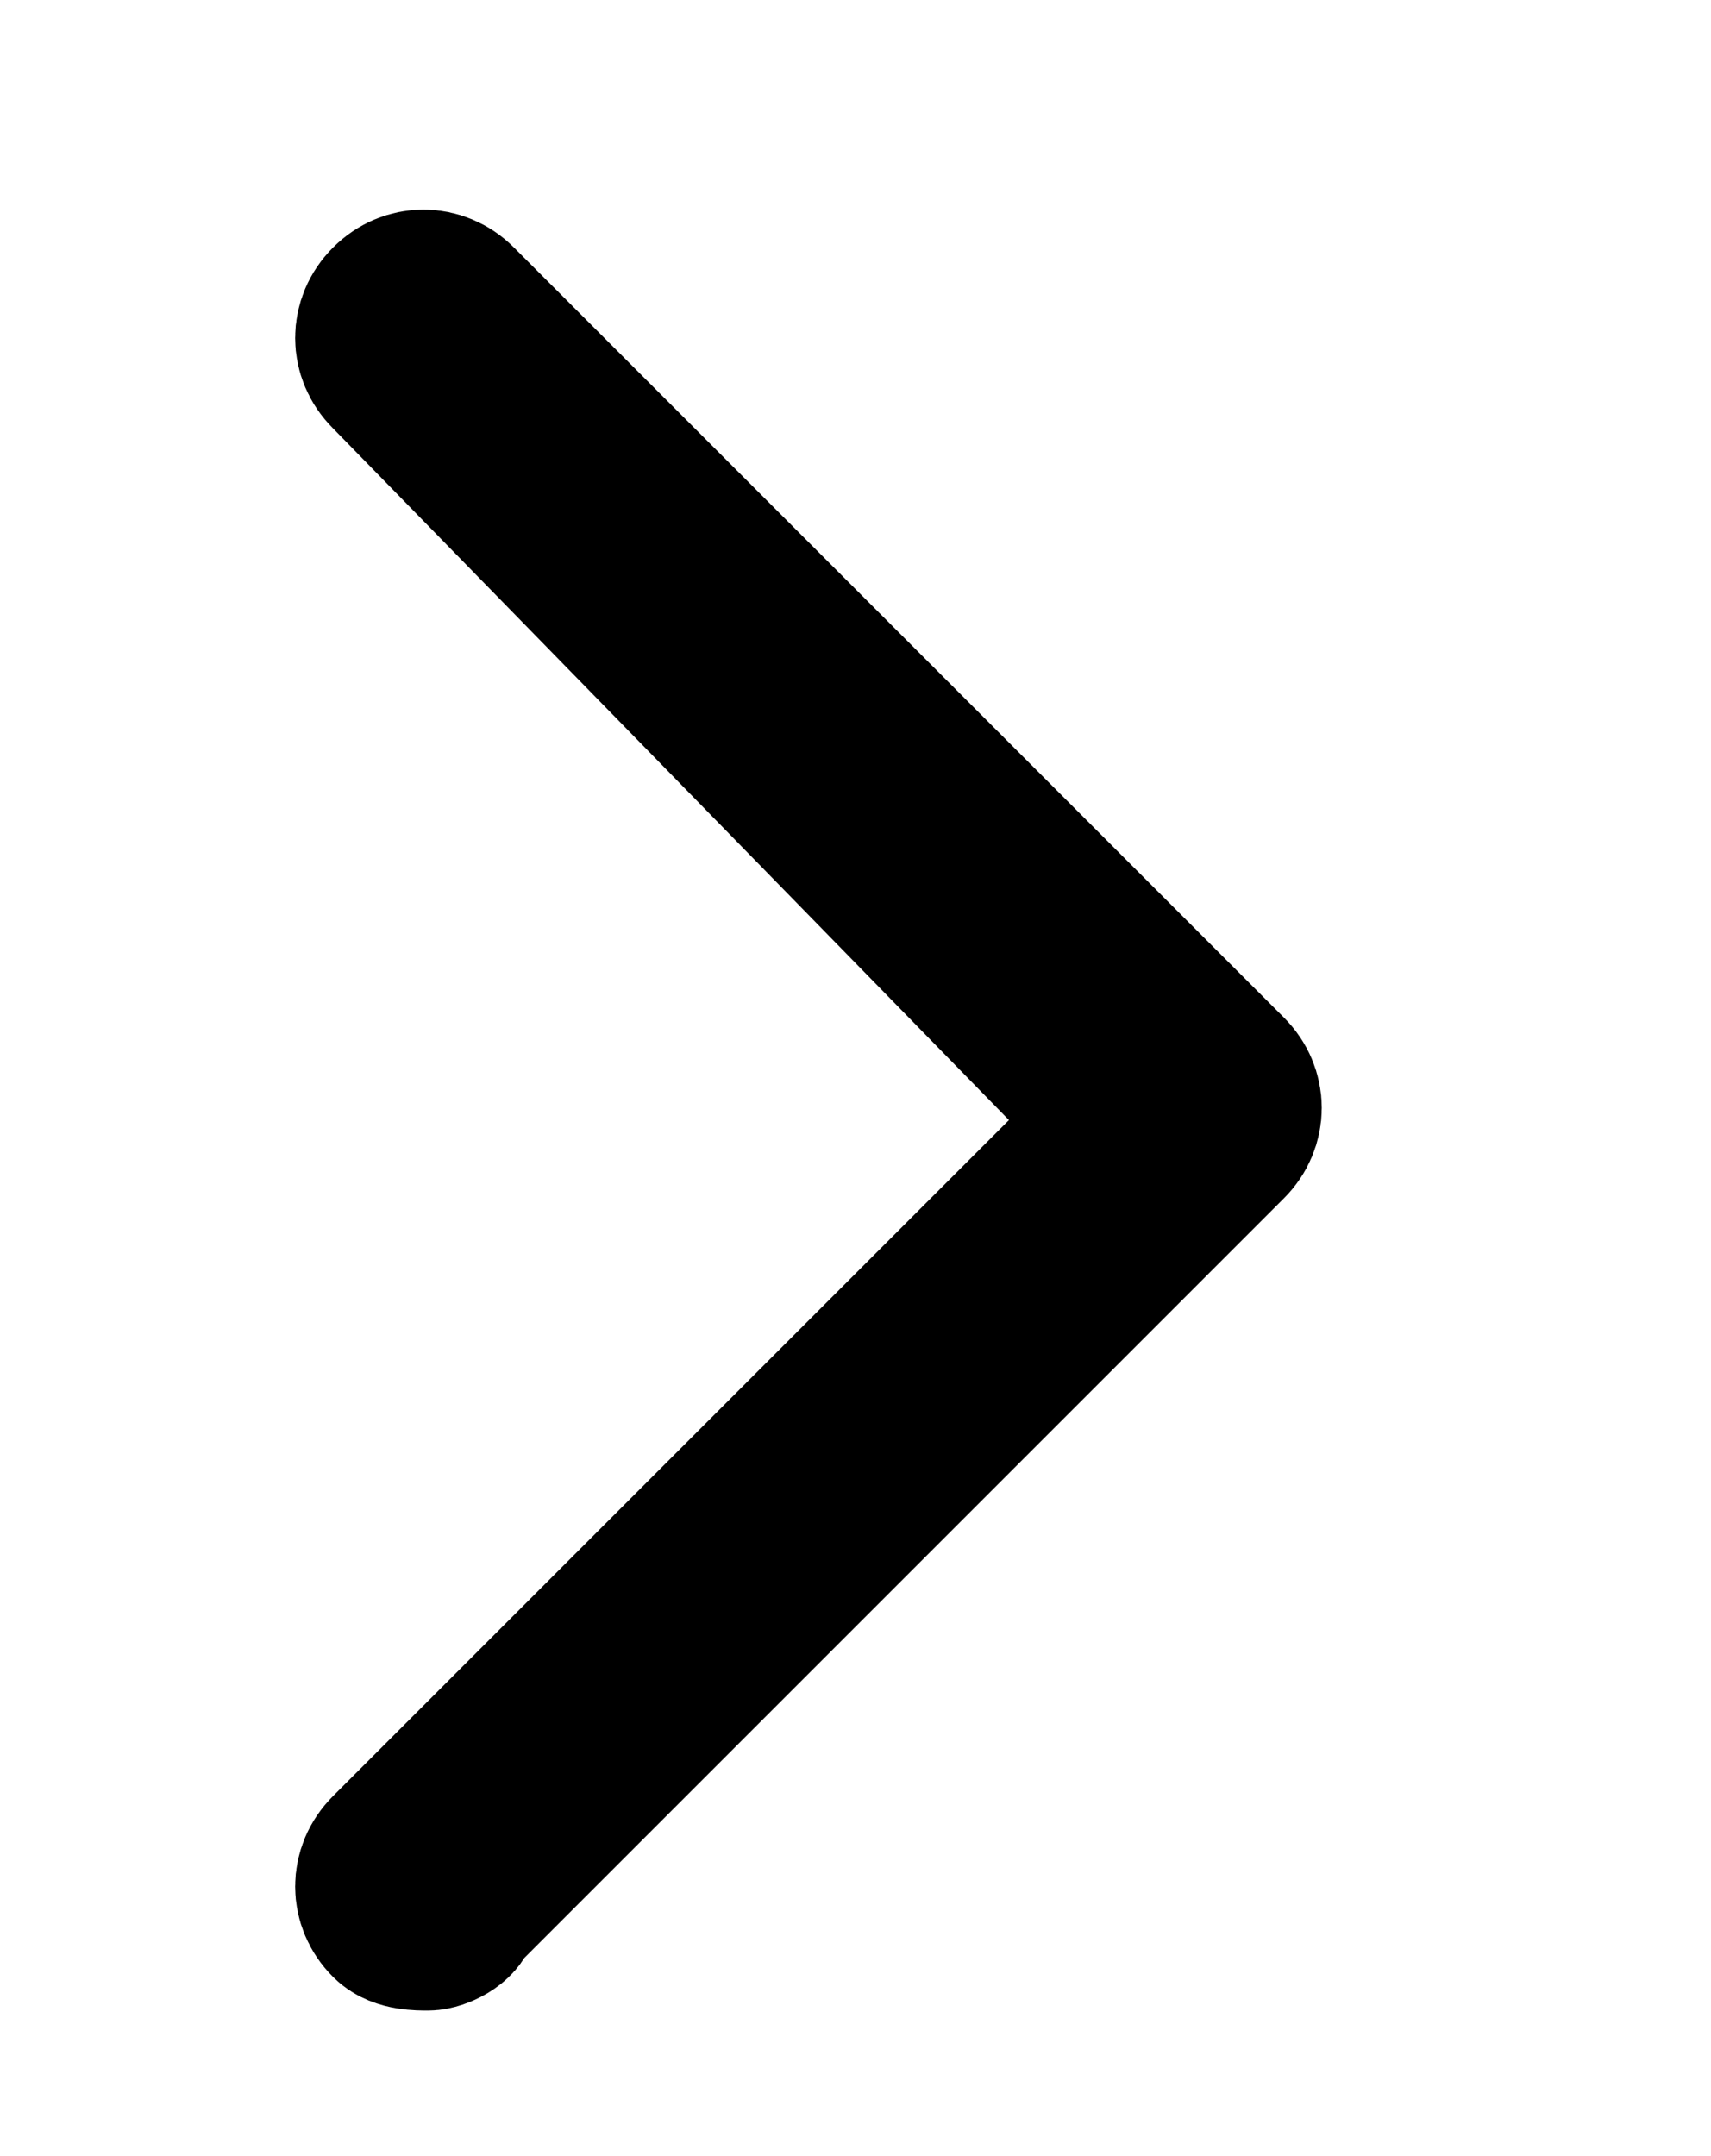
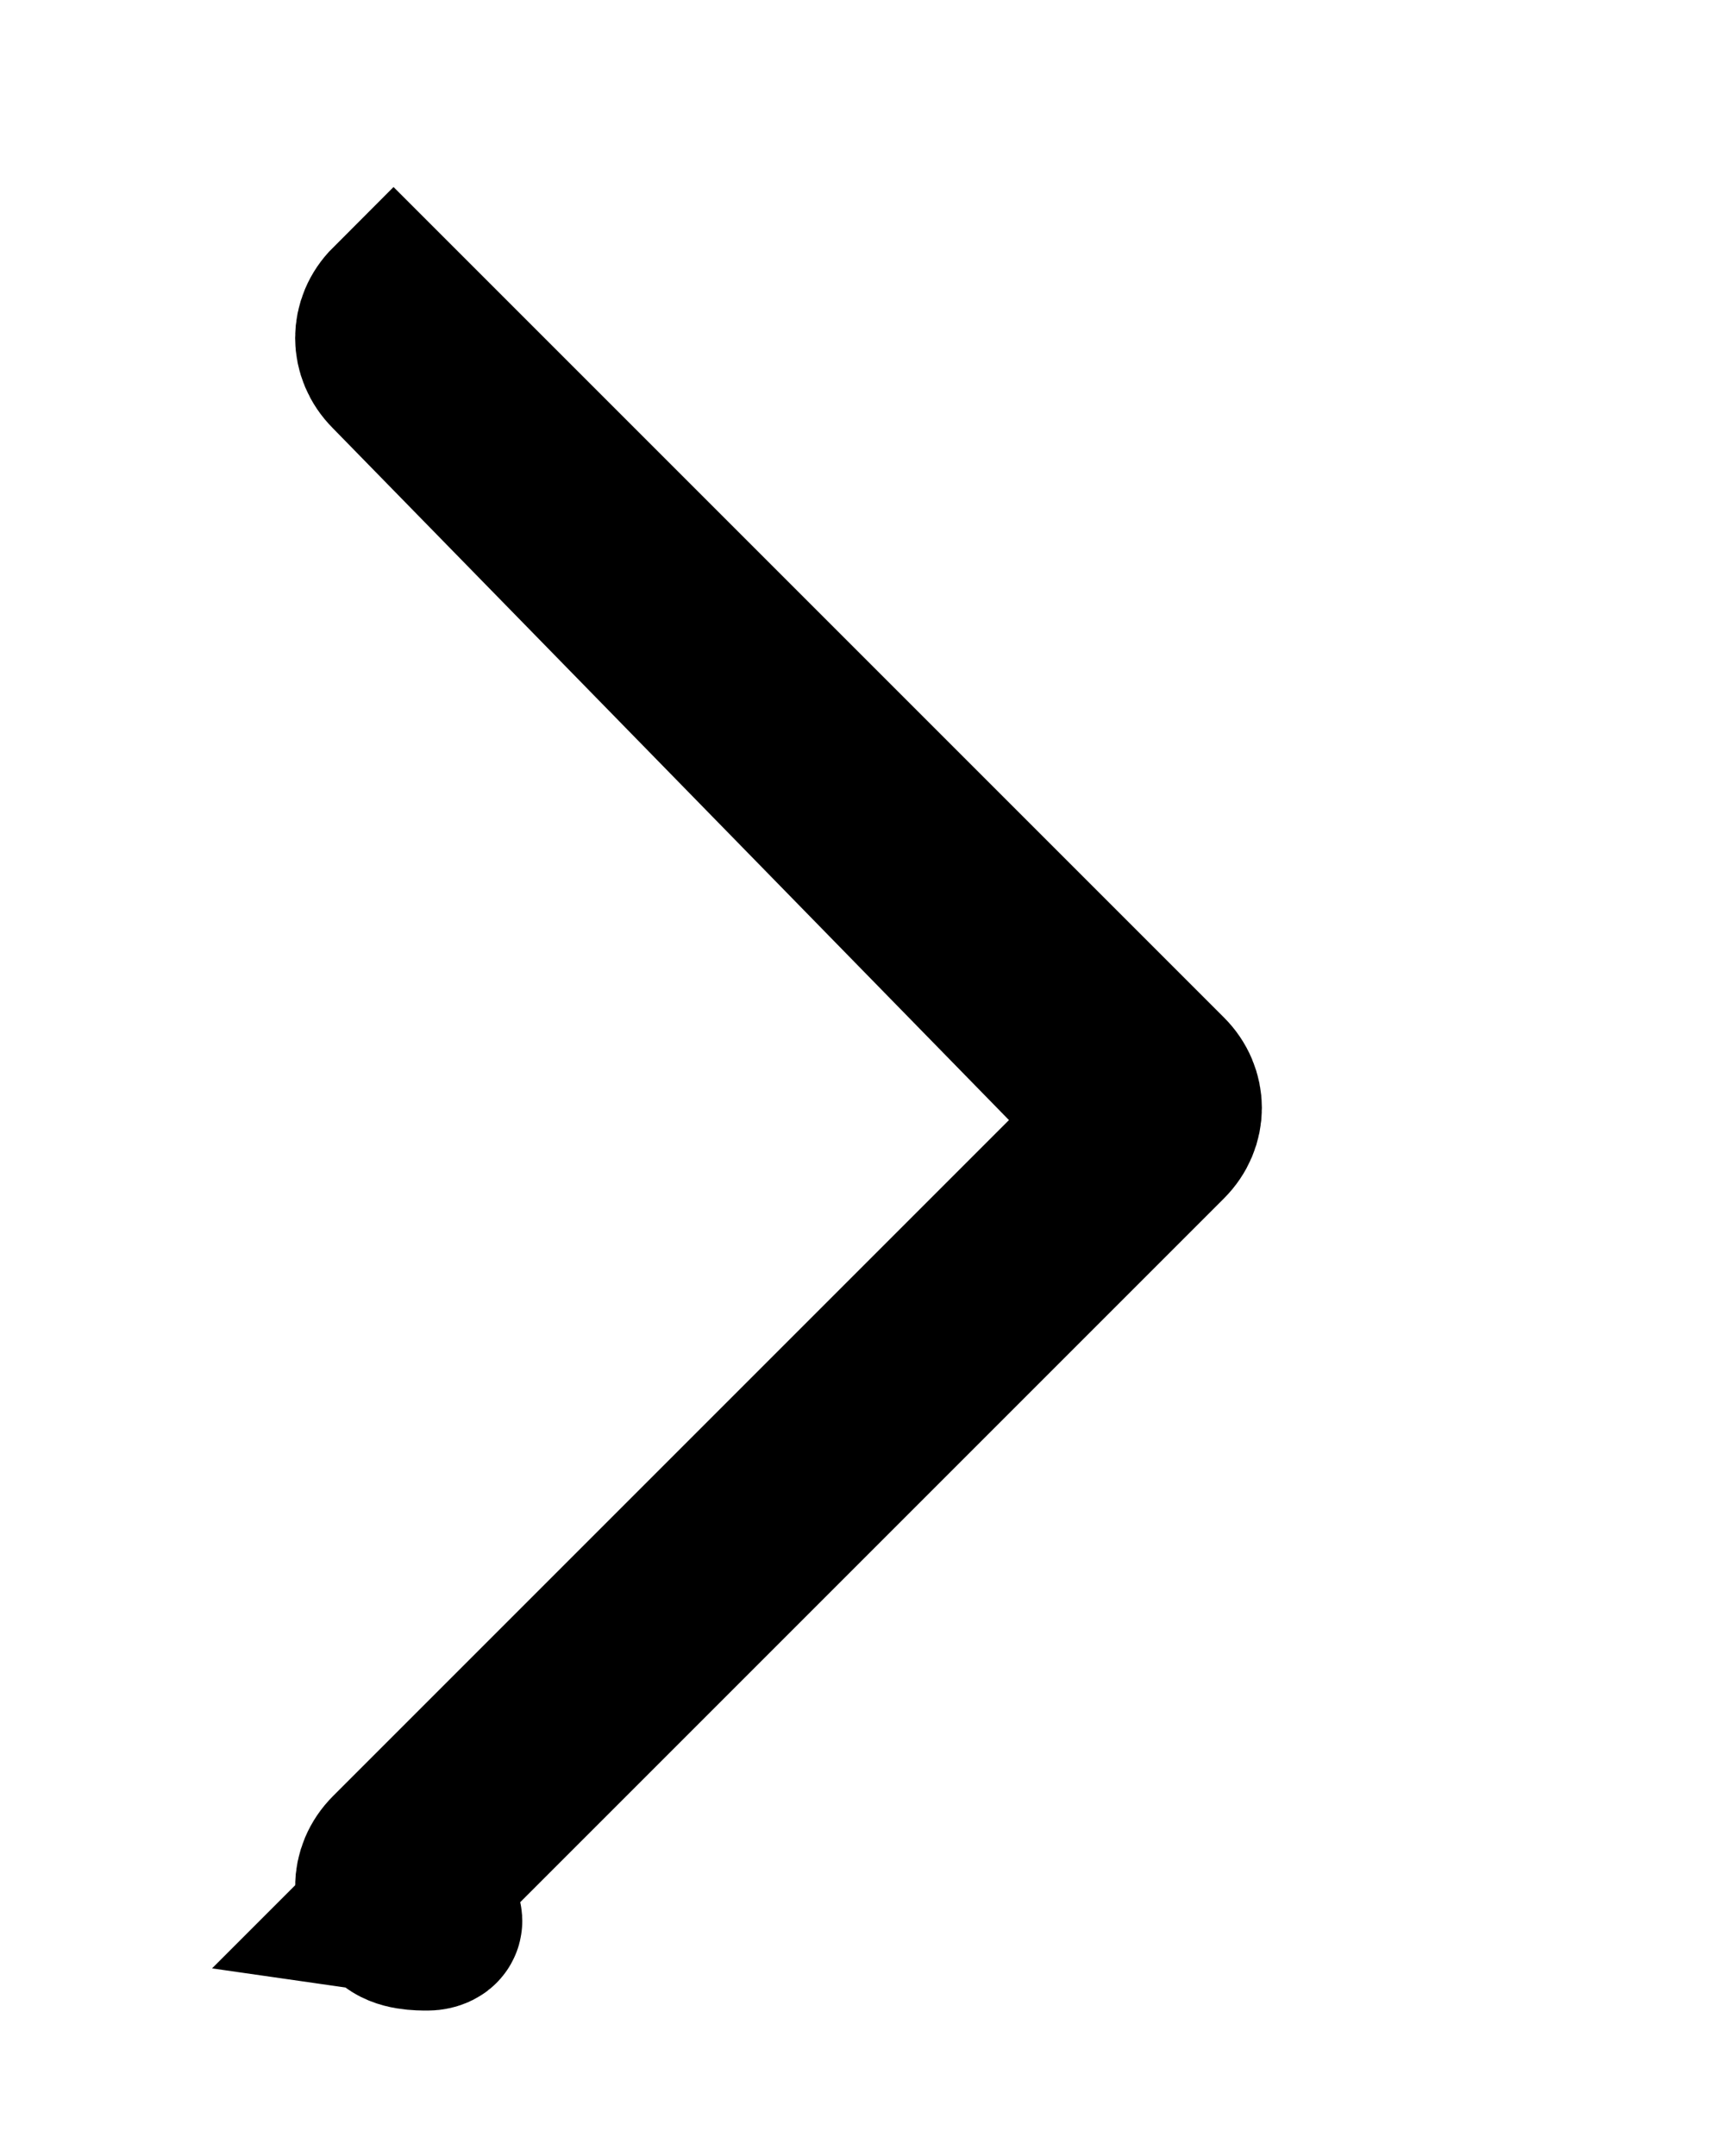
<svg xmlns="http://www.w3.org/2000/svg" version="1.1" id="Layer_1" x="0px" y="0px" viewBox="0 0 20 25.2" style="enable-background:new 0 0 20 25.2;" xml:space="preserve">
  <style type="text/css">
	.st0{stroke:#000000;stroke-width:2;stroke-miterlimit:10;}
</style>
-   <path class="st0" d="M5,22.5c-0.1,0-0.3,0-0.4-0.1c-0.2-0.2-0.2-0.5,0-0.7l8.6-8.6L4.6,4.3c-0.2-0.2-0.2-0.5,0-0.7s0.5-0.2,0.7,0  l9,9c0.2,0.2,0.2,0.5,0,0.7l-9,9C5.3,22.4,5.1,22.5,5,22.5L5,22.5z" />
+   <path class="st0" d="M5,22.5c-0.1,0-0.3,0-0.4-0.1c-0.2-0.2-0.2-0.5,0-0.7l8.6-8.6L4.6,4.3c-0.2-0.2-0.2-0.5,0-0.7l9,9c0.2,0.2,0.2,0.5,0,0.7l-9,9C5.3,22.4,5.1,22.5,5,22.5L5,22.5z" />
</svg>